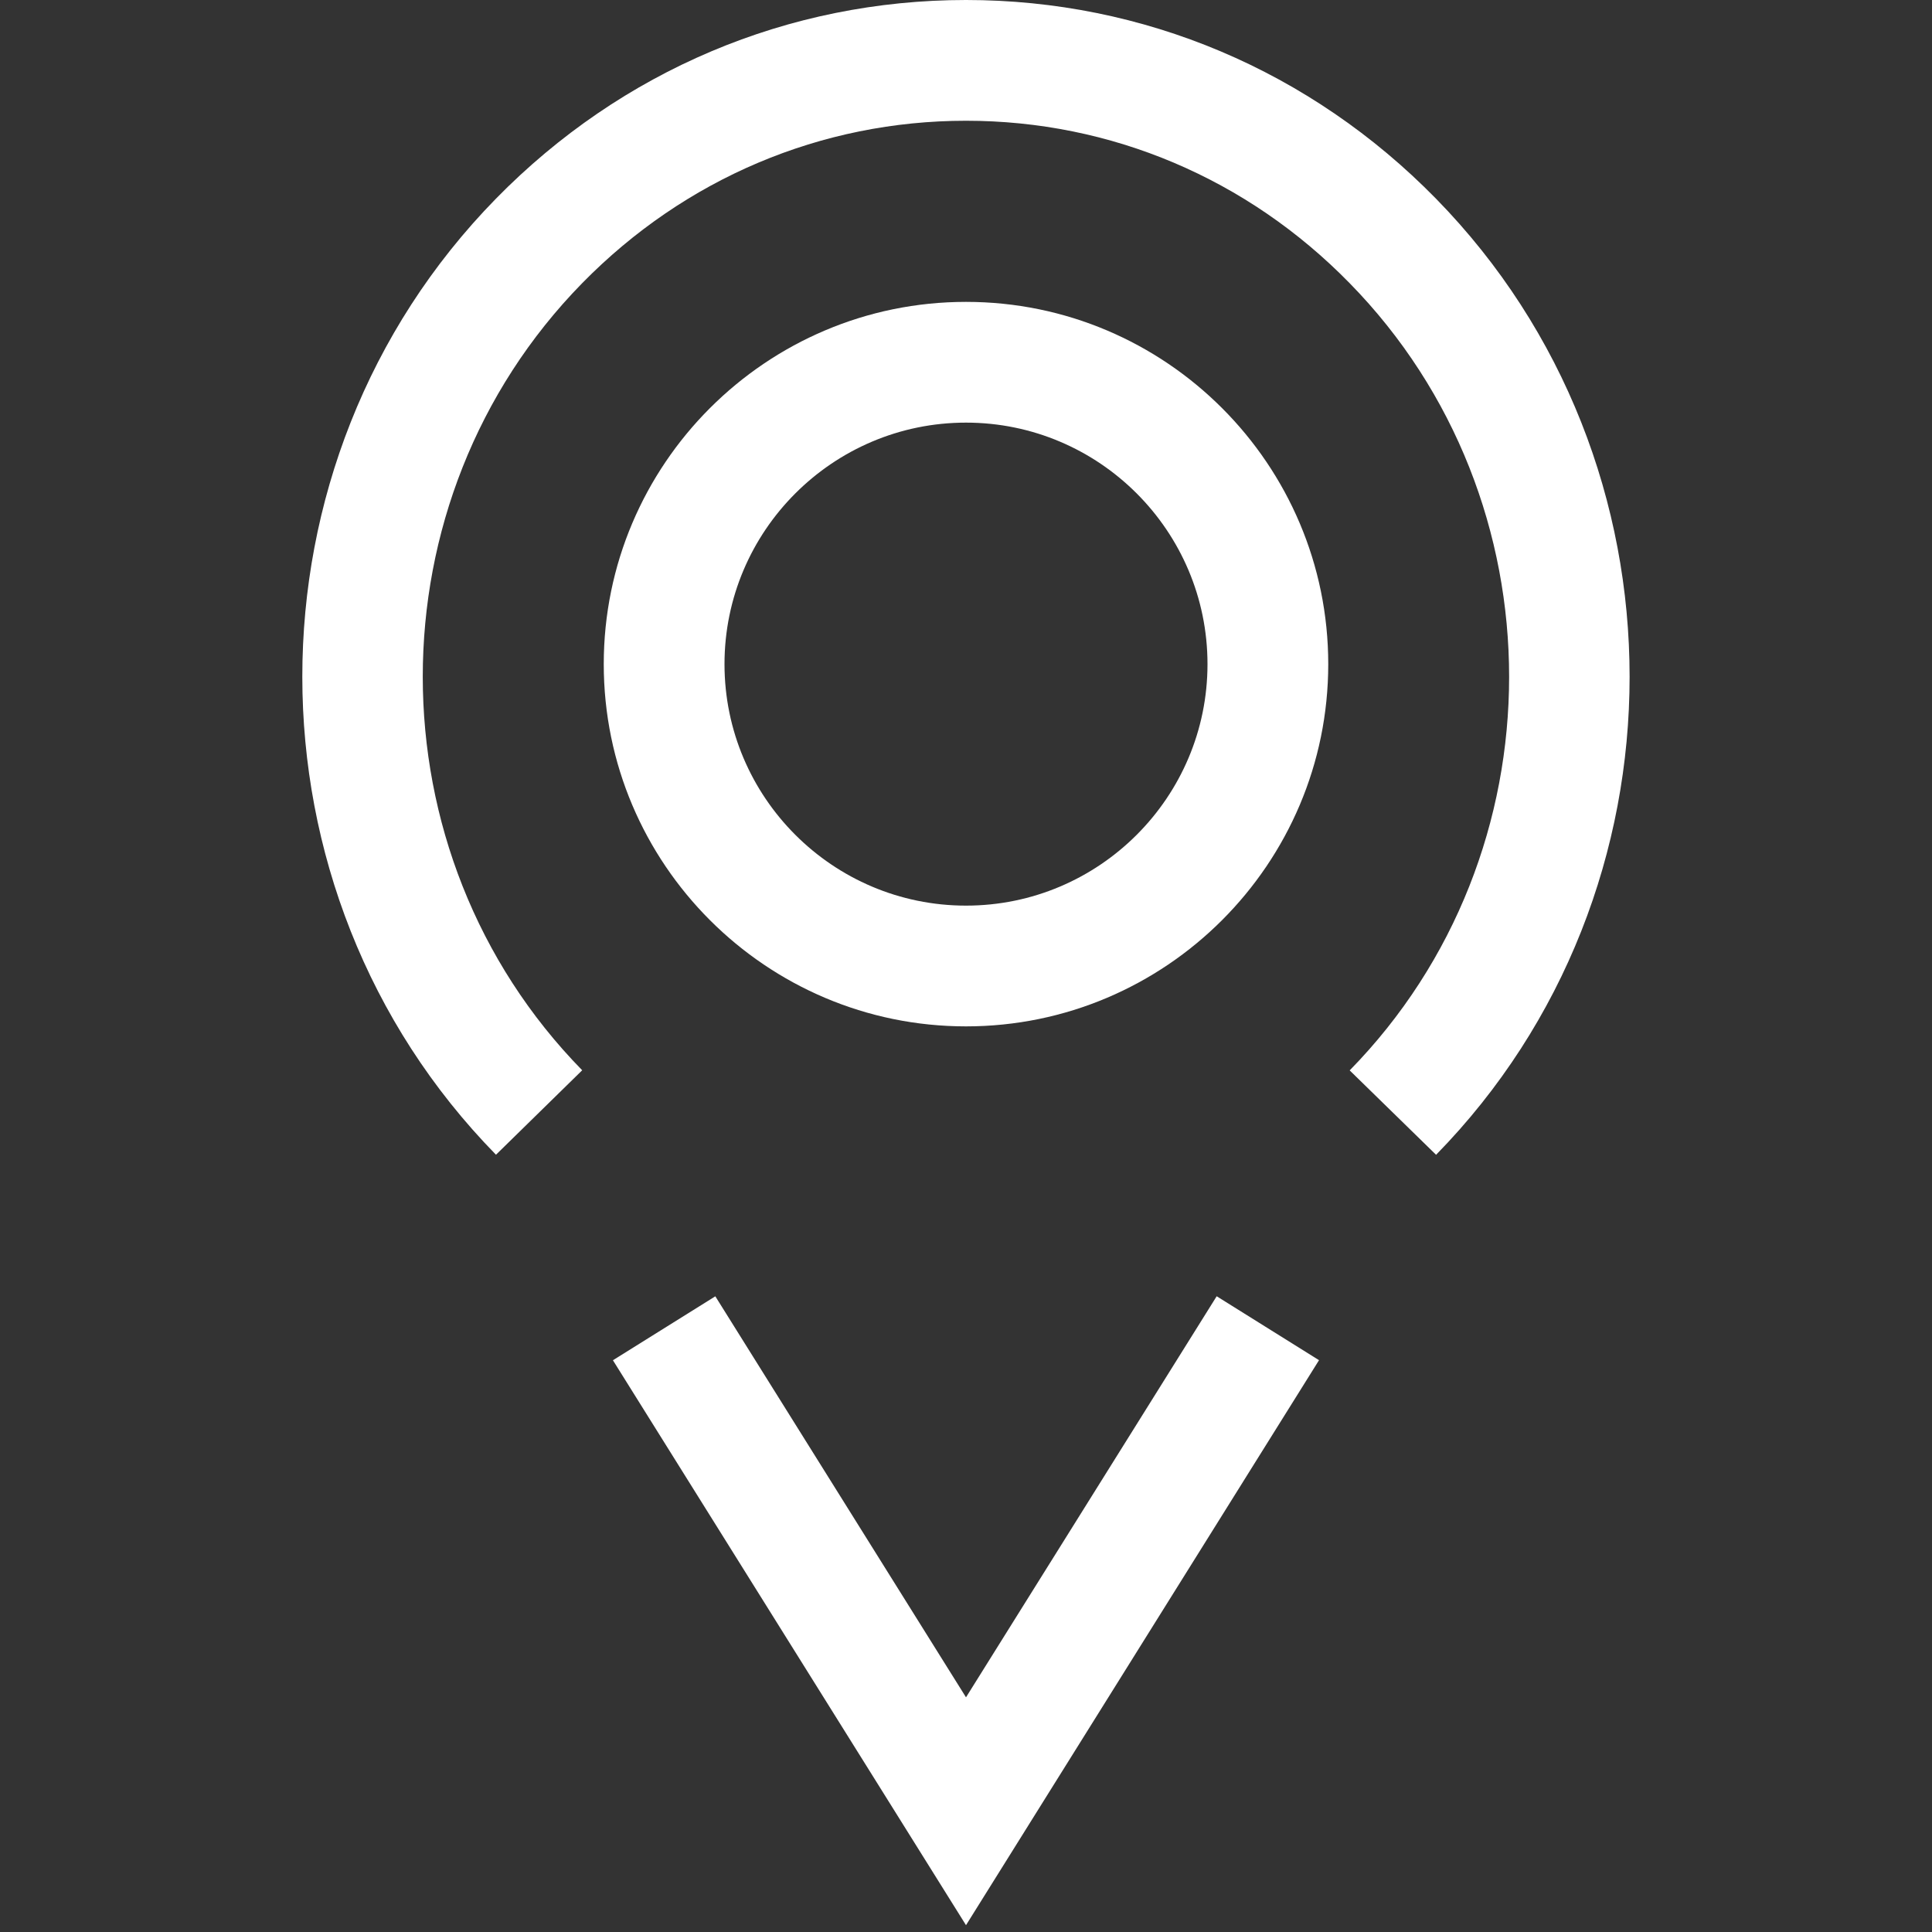
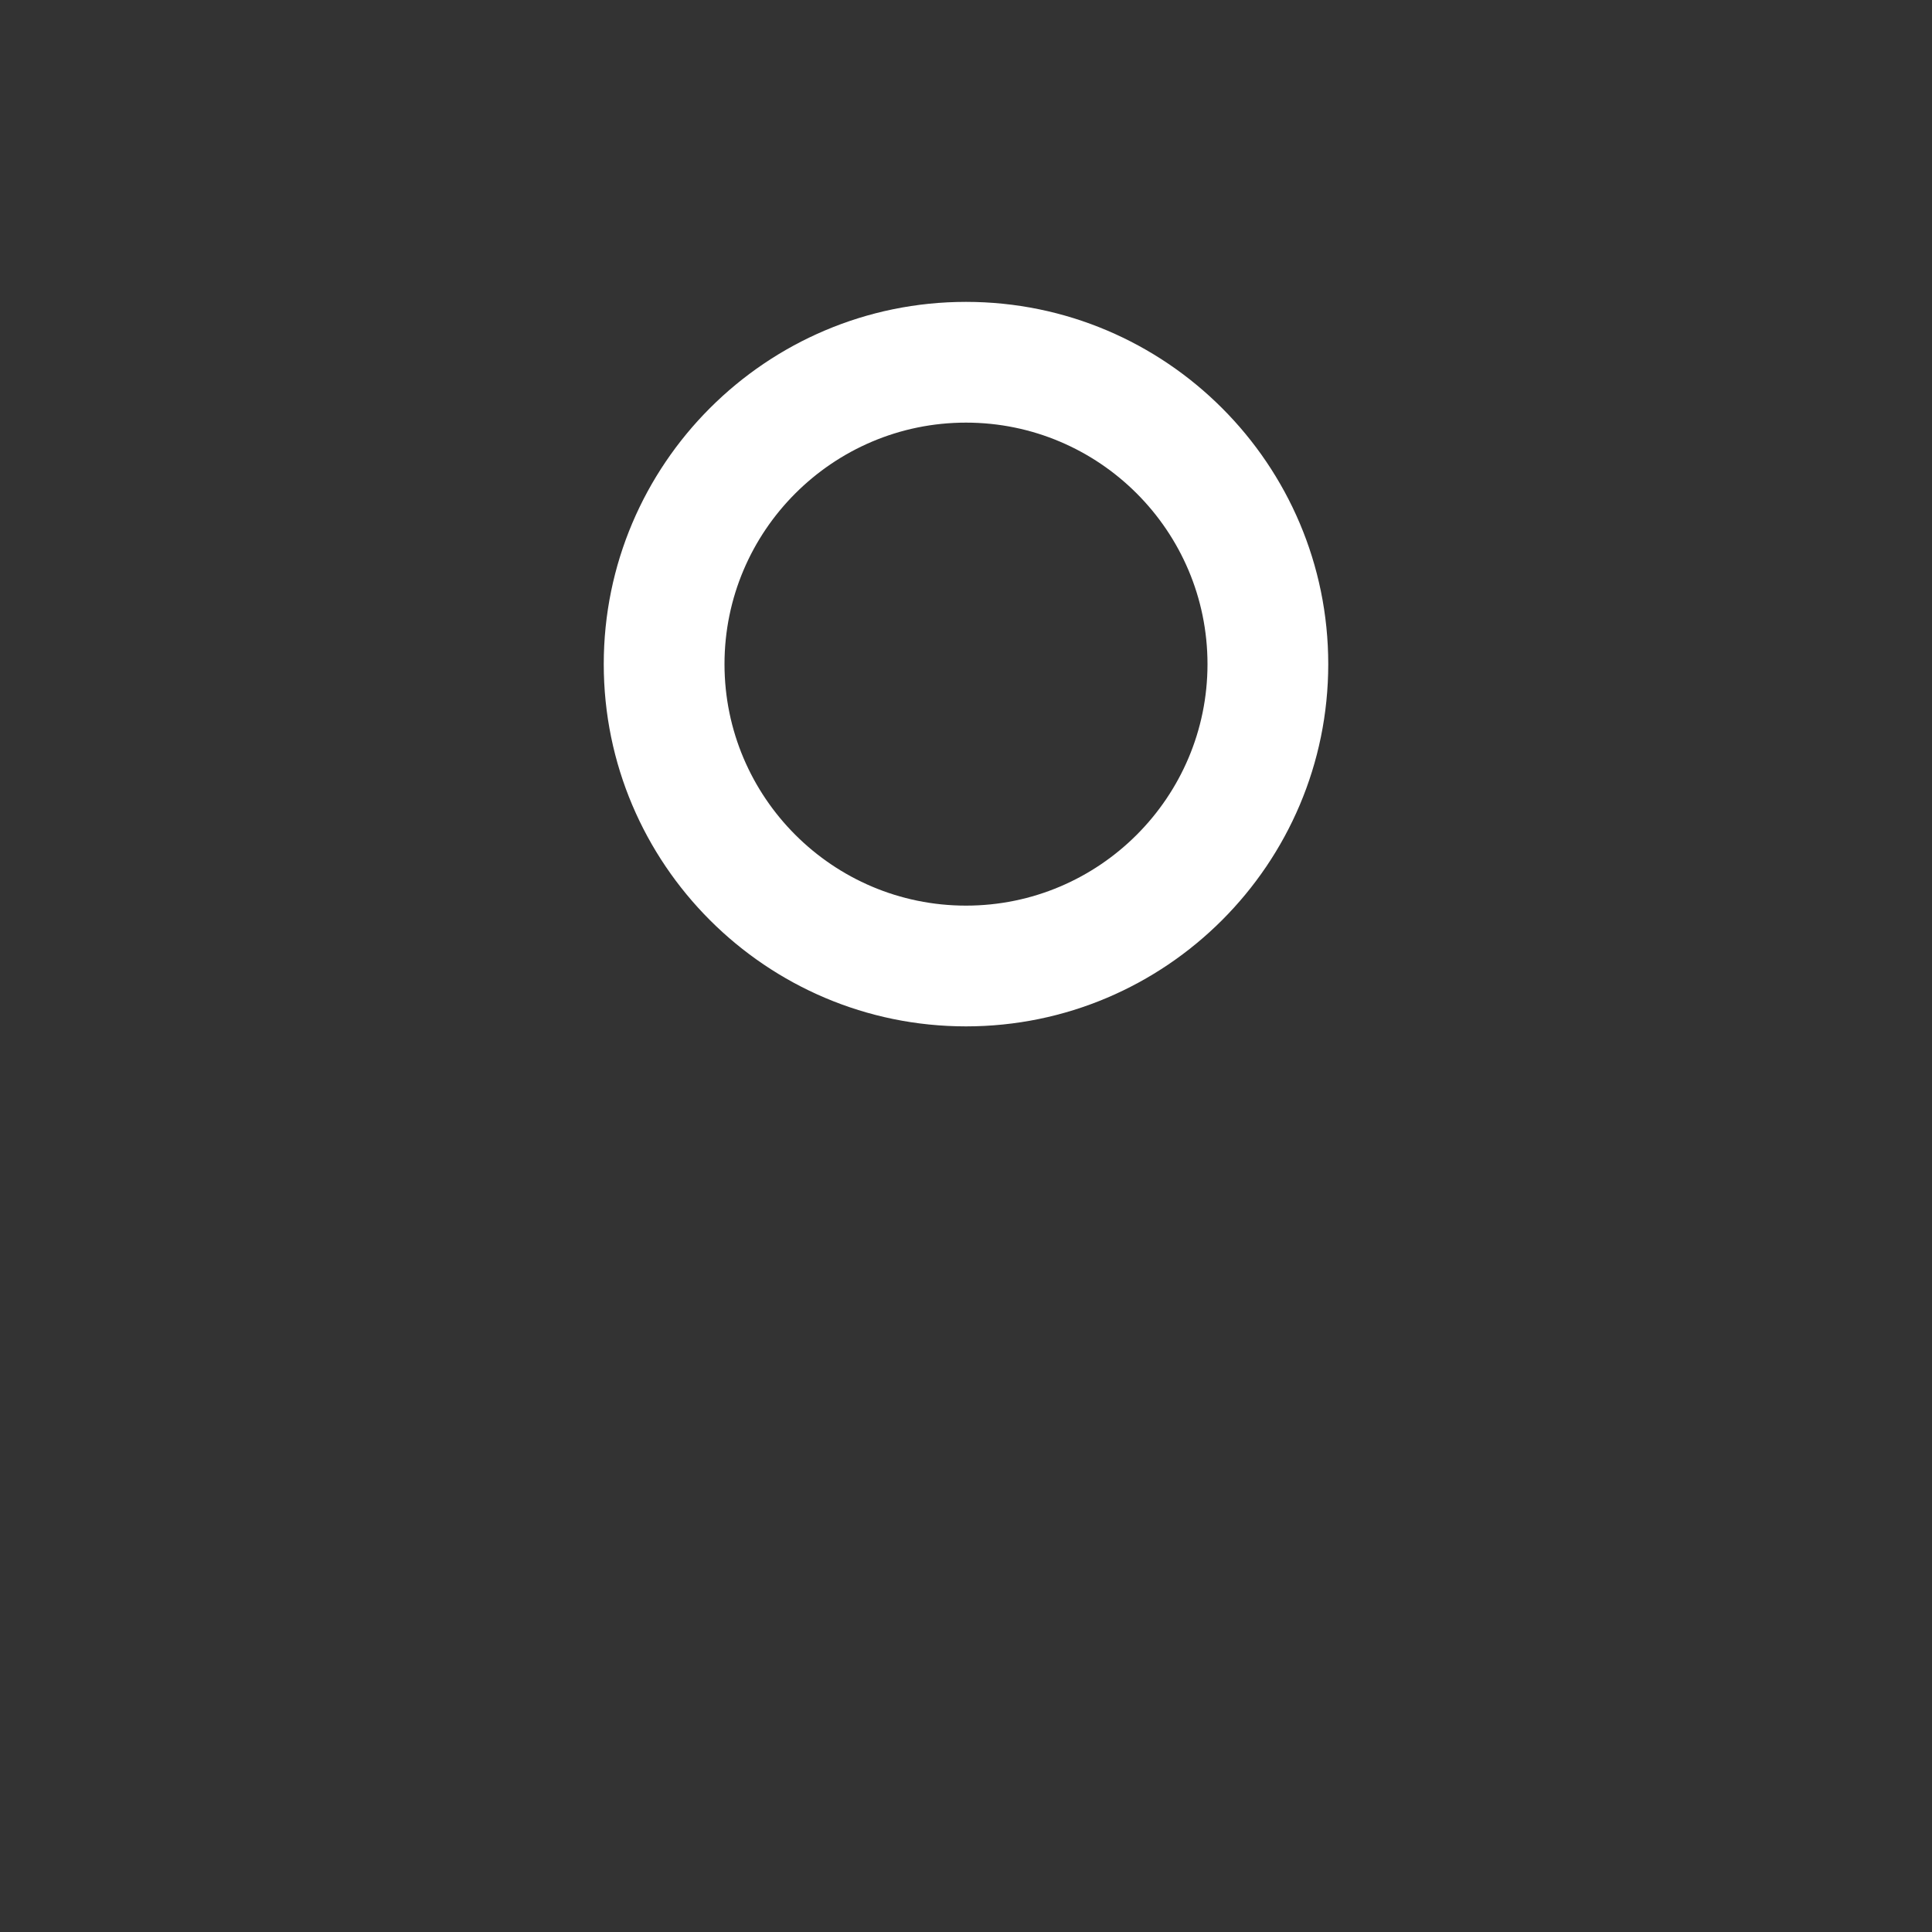
<svg xmlns="http://www.w3.org/2000/svg" version="1.1" id="Layer_1" x="0px" y="0px" width="32px" height="32px" viewBox="0 0 32 32" enable-background="new 0 0 32 32" xml:space="preserve">
  <rect x="0" y="0" width="32" height="32" fill="#333333" stroke="none" />
-   <path fill="#FFFFFF" d="M8.215,19.126c-4.277-4.366-4.277-11.47,0-15.836C10.294,1.168,13.059,0,16,0c0.001,0,0.001,0,0.001,0  c2.94,0,5.706,1.169,7.784,3.291c4.275,4.366,4.275,11.47,0.001,15.836l-1.431-1.398c3.521-3.595,3.521-9.443,0-13.038  C20.658,2.955,18.4,2,16.001,2H16c-2.399,0-4.657,0.956-6.357,2.69c-3.521,3.594-3.521,9.443,0,13.037L8.215,19.126z" />
-   <path fill="#FFFFFF" d="M16,31.887l-5.848-9.357l1.696-1.059L16,28.113l4.152-6.643l1.695,1.059L16,31.887z" />
  <path fill="#FFFFFF" d="M16,17c-3.309,0-6-2.691-6-6s2.691-6,6-6c3.309,0,6,2.691,6,6S19.309,17,16,17z M16,7c-2.206,0-4,1.794-4,4  s1.794,4,4,4s4-1.794,4-4S18.206,7,16,7z" />
</svg>